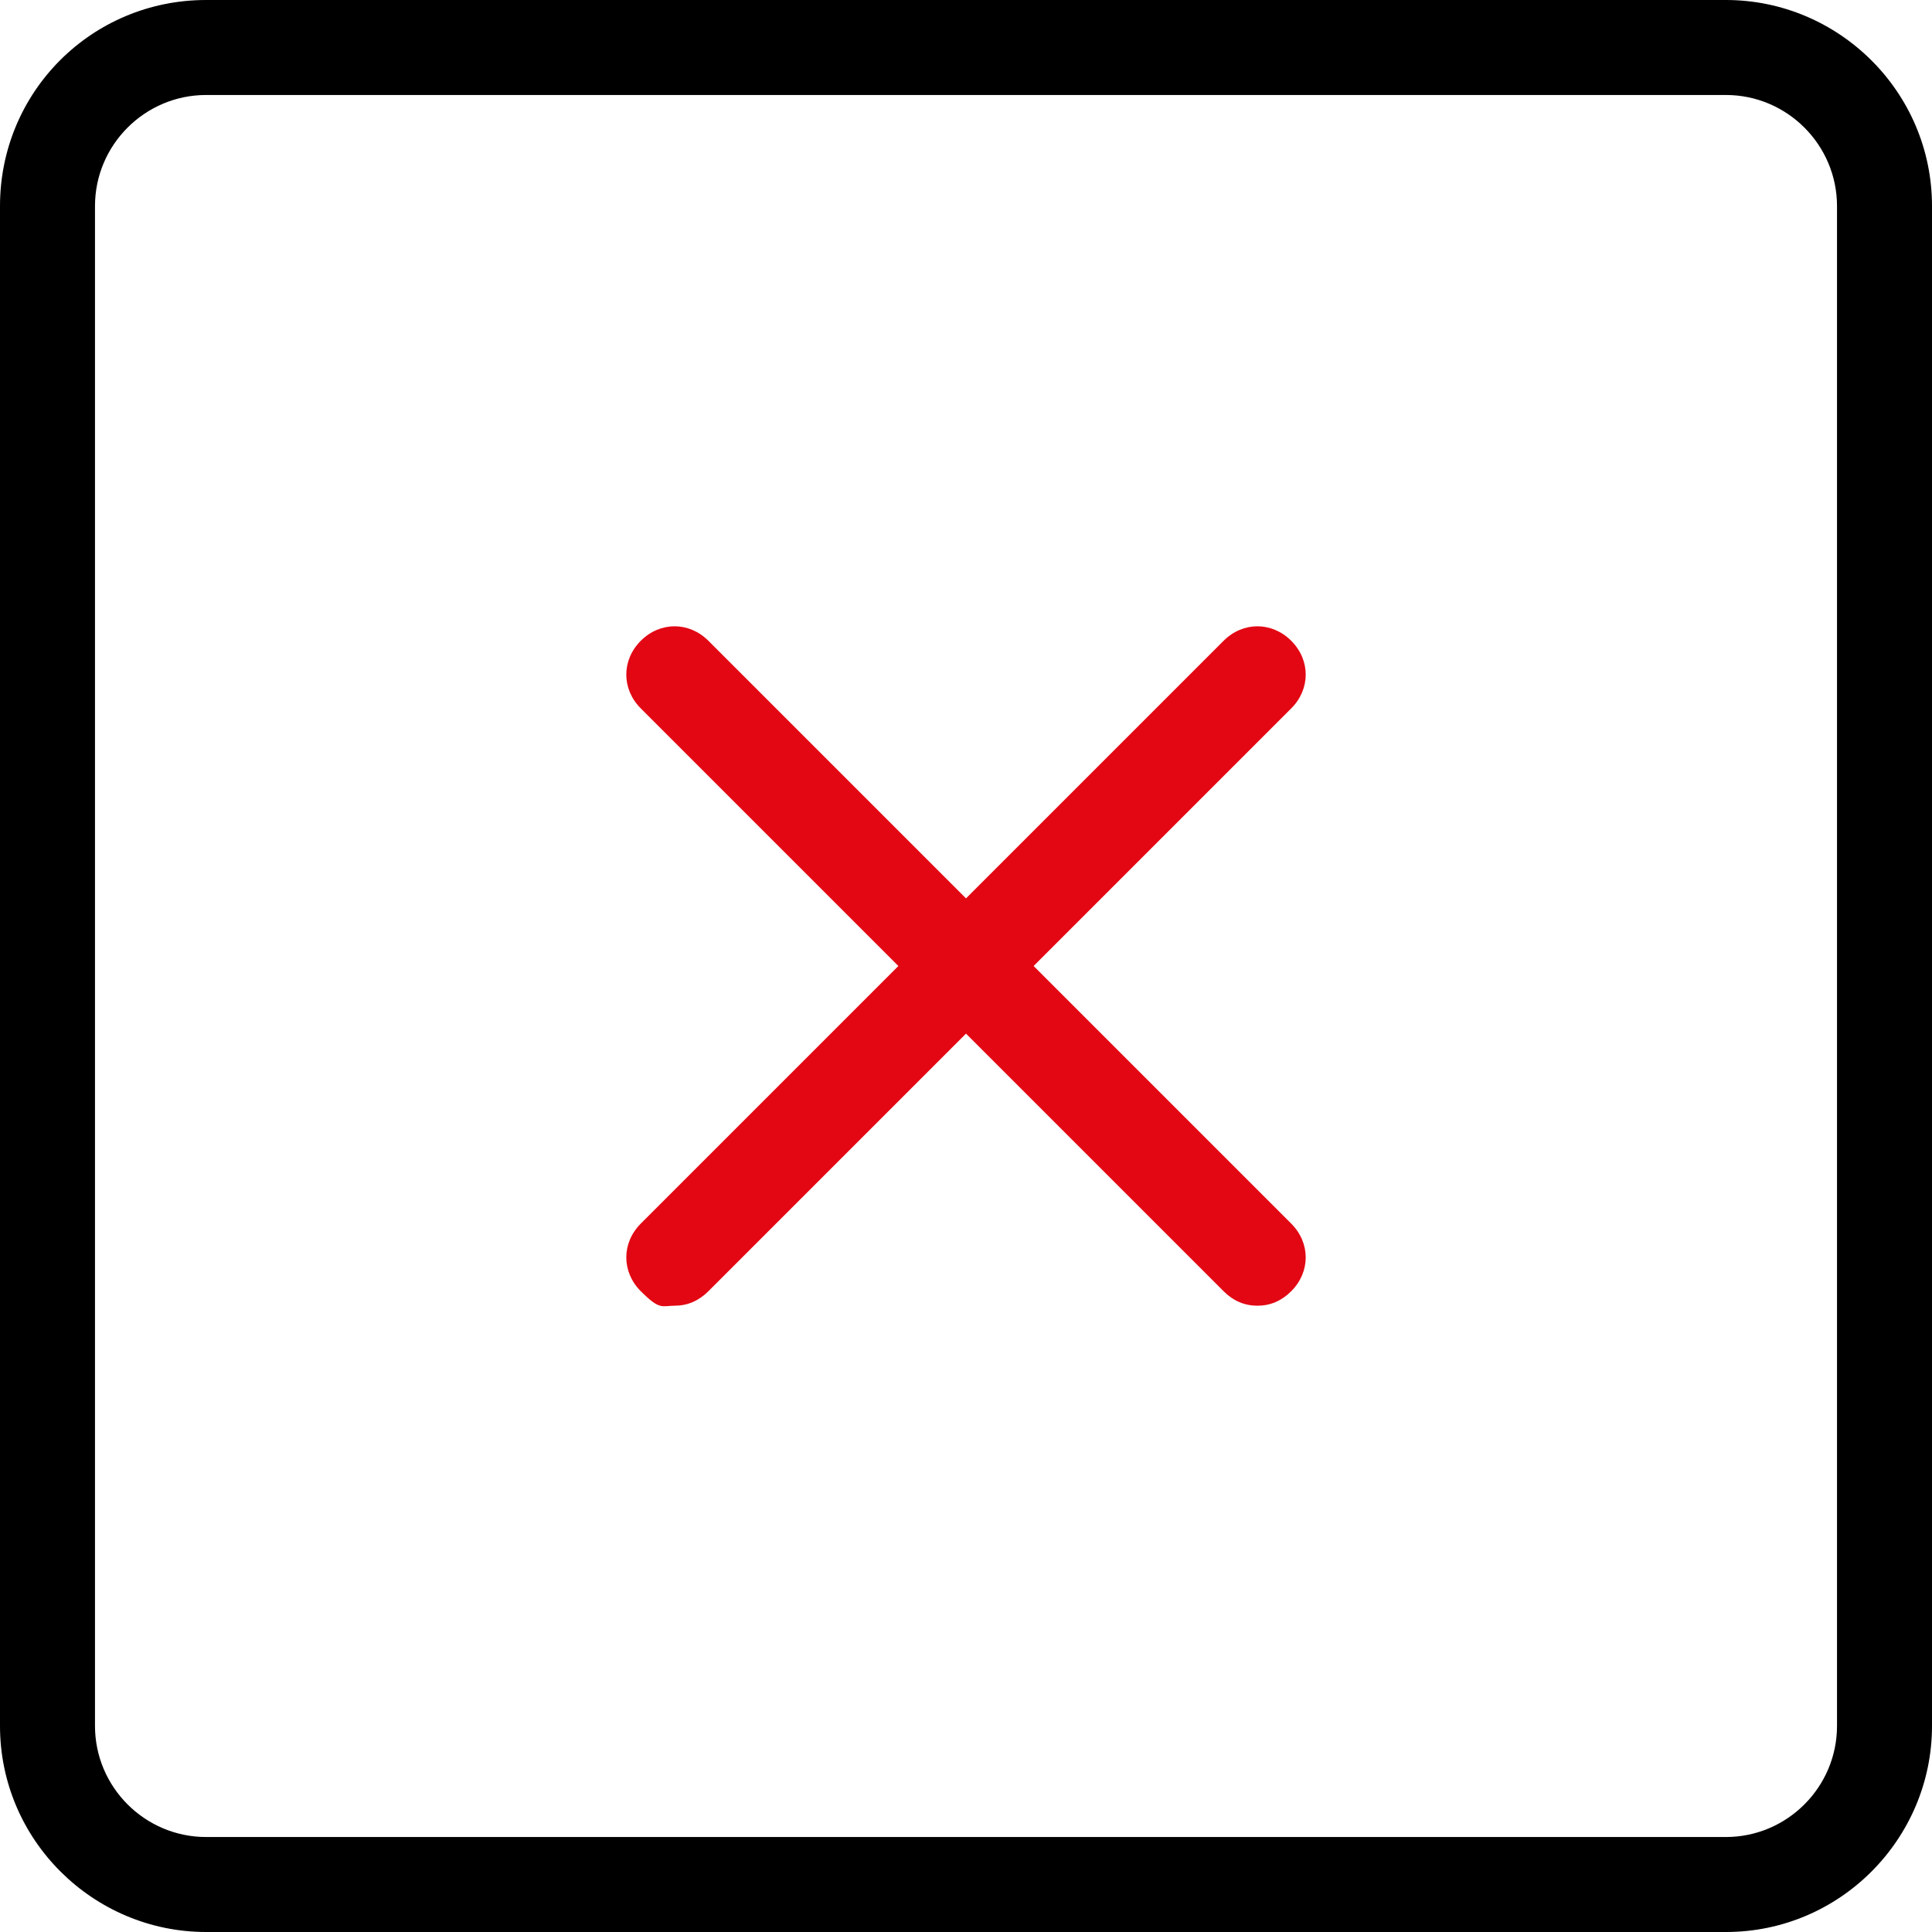
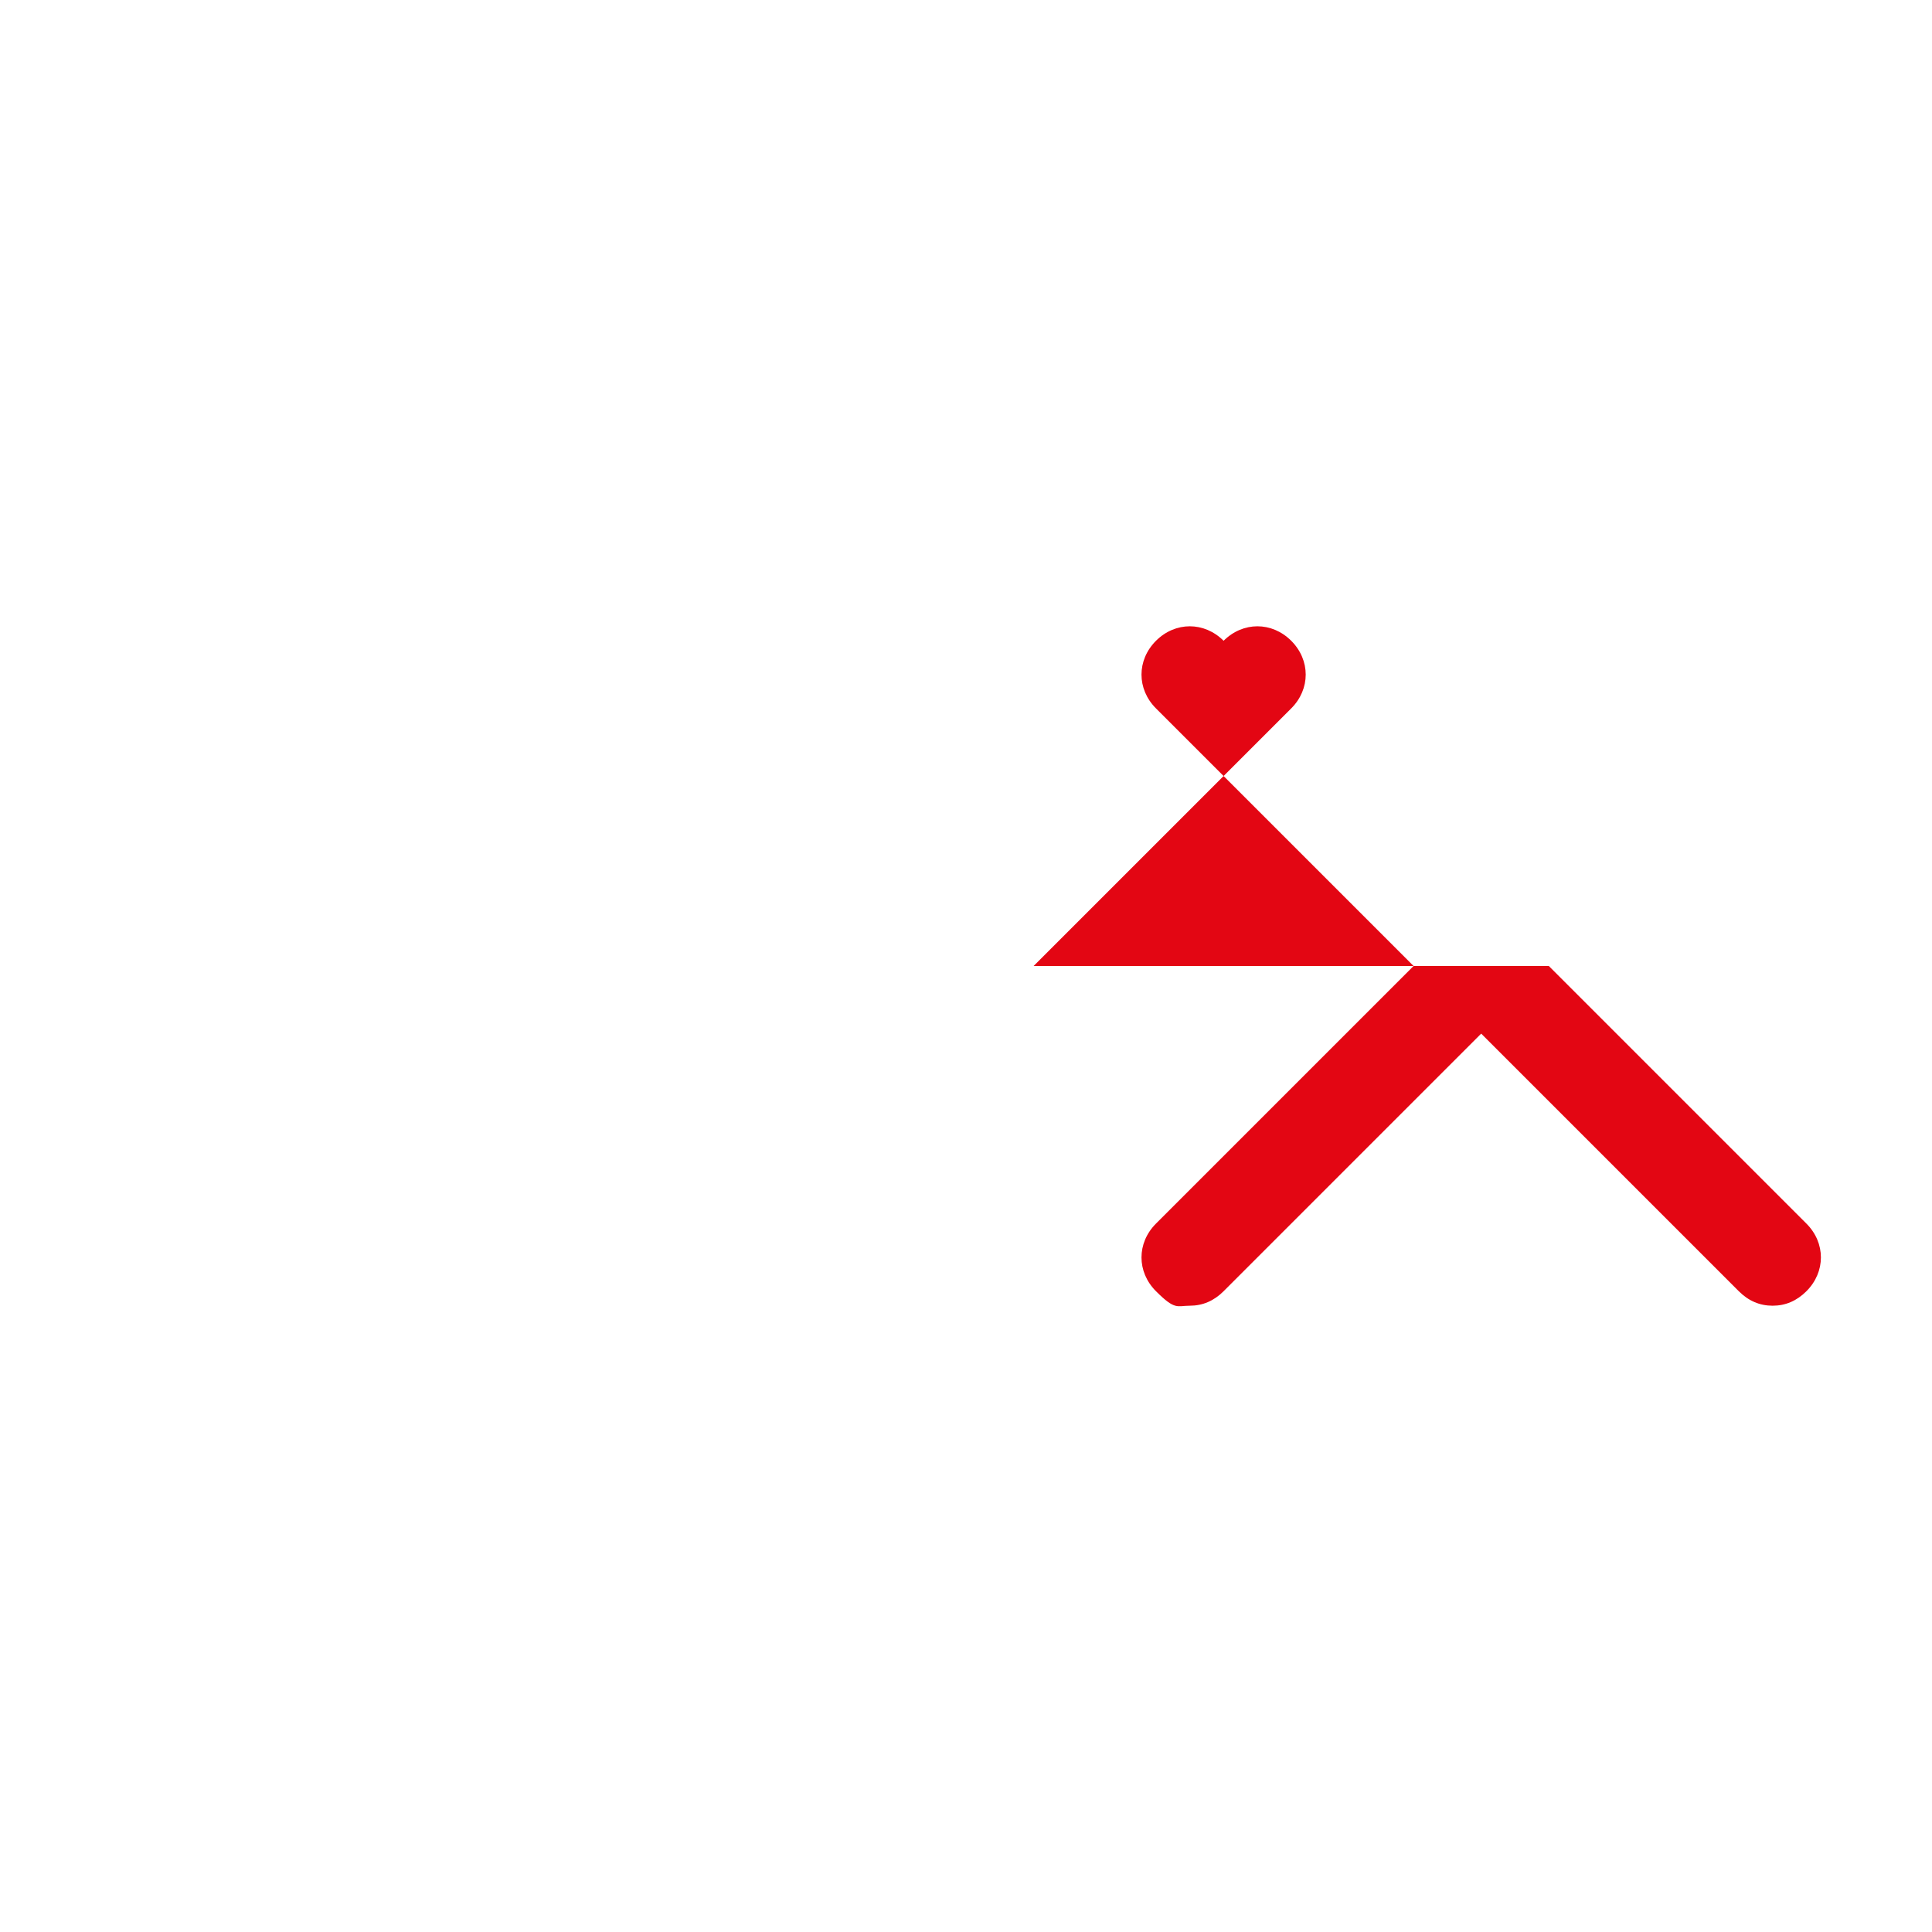
<svg xmlns="http://www.w3.org/2000/svg" id="Calque_1" version="1.1" viewBox="0 0 120 120">
  <defs>
    <style>
      .st0 {
        fill: #e30613;
      }
    </style>
  </defs>
-   <path d="M107.2,120H12.8c-7,0-12.8-5.7-12.8-12.8V12.8C0,5.7,5.7,0,12.8,0h94.4c7,0,12.8,5.7,12.8,12.8v94.4c0,7-5.7,12.8-12.8,12.8ZM12.8,5.9c-3.8,0-6.9,3.1-6.9,6.9v94.4c0,3.8,3.1,6.9,6.9,6.9h94.4c3.8,0,6.9-3.1,6.9-6.9V12.8c0-3.8-3.1-6.9-6.9-6.9H12.8Z" />
-   <path class="st0" d="M64.2,60l16-16c1.2-1.2,1.2-3,0-4.2-1.2-1.2-3-1.2-4.2,0l-16,16-16-16c-1.2-1.2-3-1.2-4.2,0s-1.2,3,0,4.2l16,16-16,16c-1.2,1.2-1.2,3,0,4.2s1.3.9,2.1.9,1.5-.3,2.1-.9l16-16,16,16c.6.6,1.3.9,2.1.9s1.5-.3,2.1-.9c1.2-1.2,1.2-3,0-4.2l-16-16Z" />
+   <path class="st0" d="M64.2,60l16-16c1.2-1.2,1.2-3,0-4.2-1.2-1.2-3-1.2-4.2,0c-1.2-1.2-3-1.2-4.2,0s-1.2,3,0,4.2l16,16-16,16c-1.2,1.2-1.2,3,0,4.2s1.3.9,2.1.9,1.5-.3,2.1-.9l16-16,16,16c.6.6,1.3.9,2.1.9s1.5-.3,2.1-.9c1.2-1.2,1.2-3,0-4.2l-16-16Z" />
</svg>